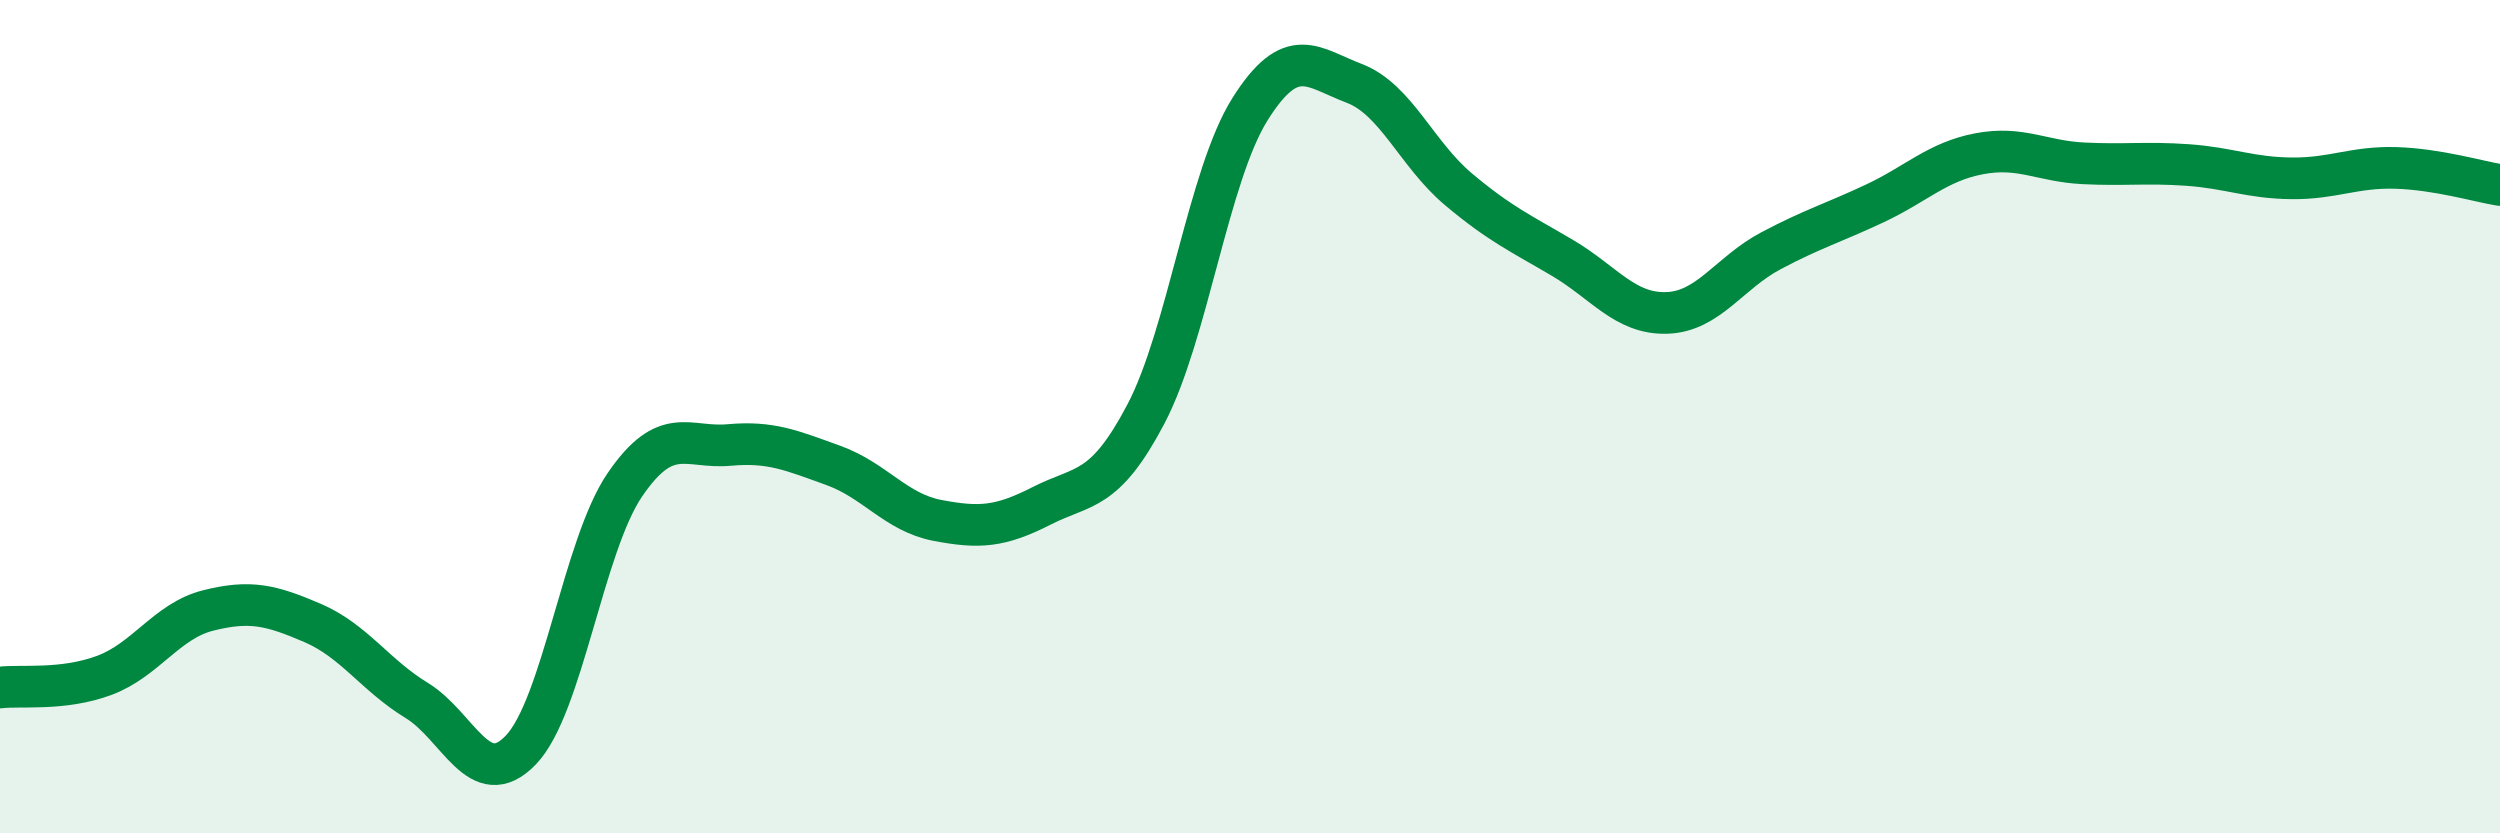
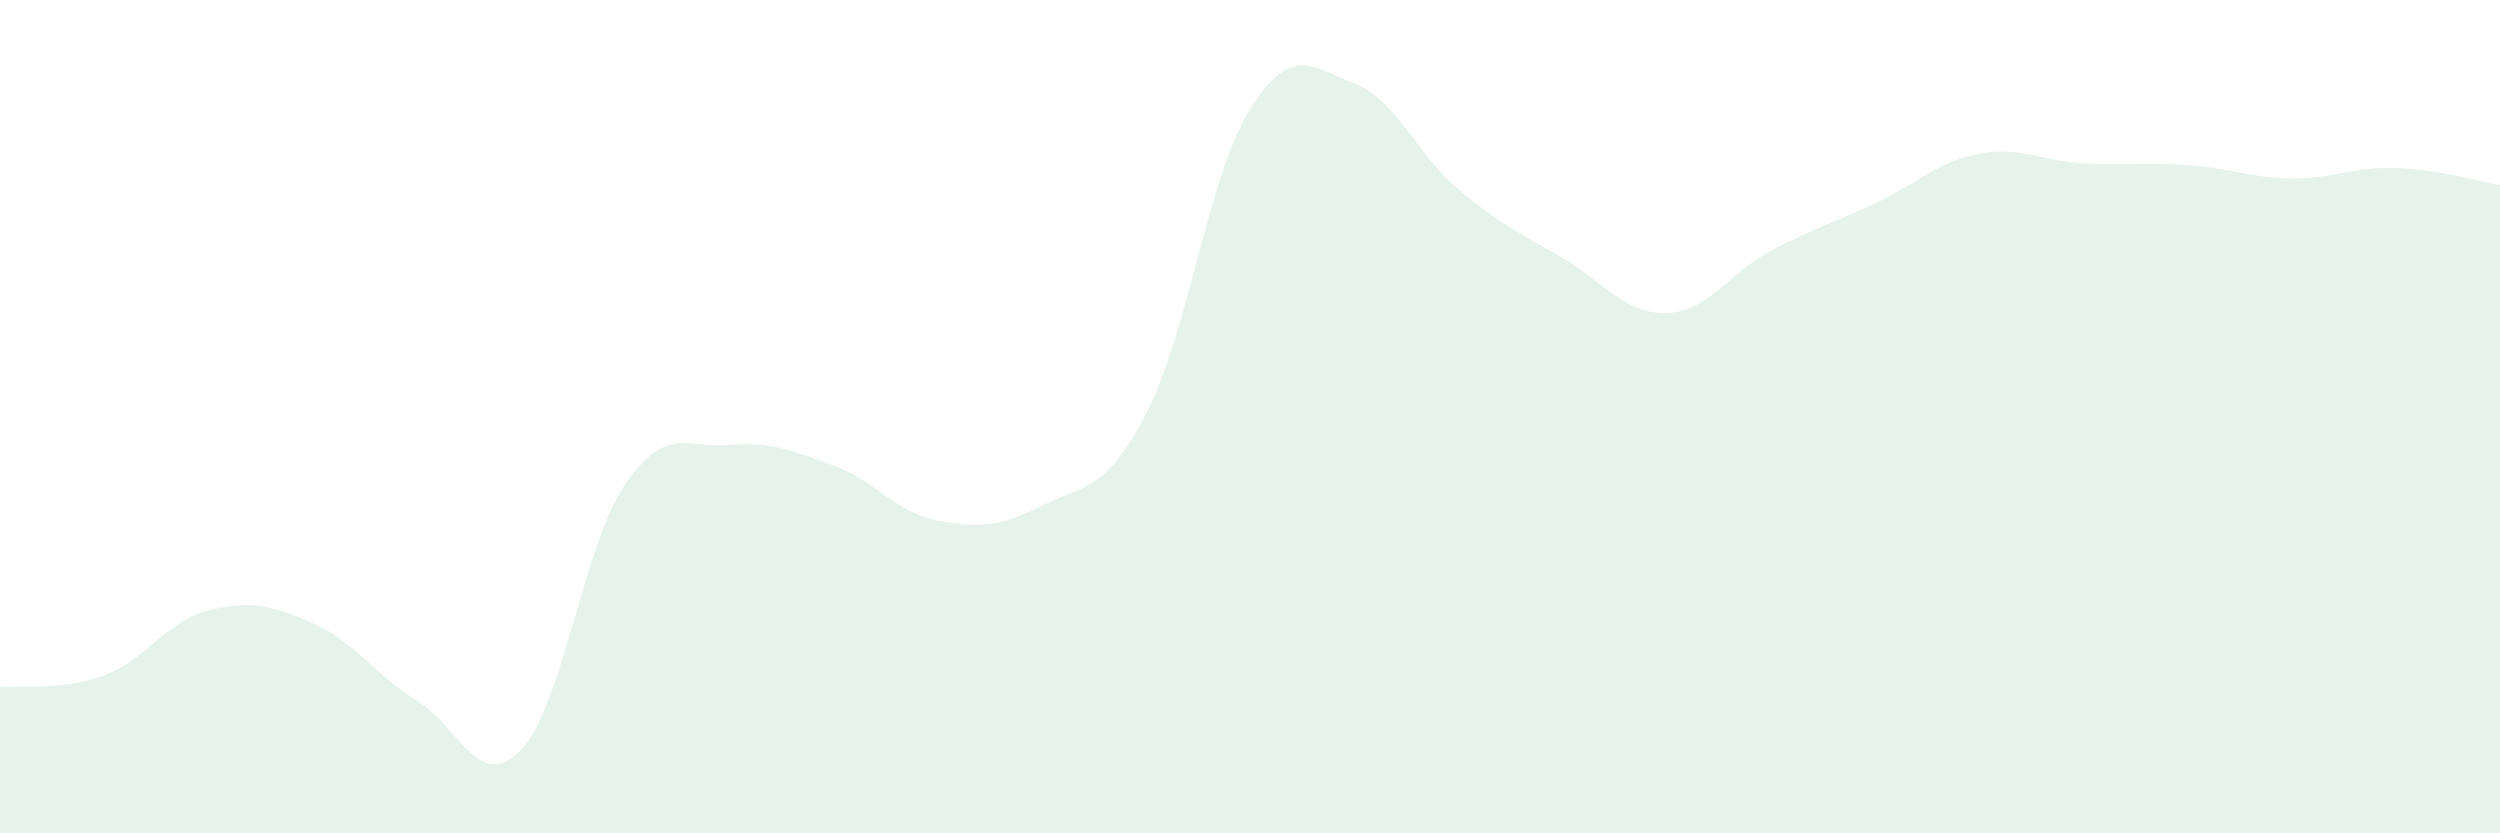
<svg xmlns="http://www.w3.org/2000/svg" width="60" height="20" viewBox="0 0 60 20">
  <path d="M 0,16.5 C 0.5,16.44 1.5,16.58 2.5,16.21 C 3.5,15.84 4,14.9 5,14.65 C 6,14.4 6.5,14.52 7.5,14.95 C 8.5,15.38 9,16.2 10,16.81 C 11,17.42 11.5,19.04 12.5,18 C 13.5,16.96 14,13.09 15,11.63 C 16,10.17 16.5,10.77 17.5,10.68 C 18.5,10.59 19,10.81 20,11.17 C 21,11.53 21.5,12.3 22.5,12.49 C 23.5,12.68 24,12.65 25,12.14 C 26,11.63 26.5,11.84 27.5,9.94 C 28.5,8.04 29,4.21 30,2.62 C 31,1.03 31.5,1.62 32.5,2 C 33.5,2.38 34,3.7 35,4.54 C 36,5.38 36.5,5.6 37.5,6.19 C 38.5,6.78 39,7.54 40,7.51 C 41,7.48 41.5,6.55 42.5,6.02 C 43.5,5.49 44,5.35 45,4.88 C 46,4.41 46.5,3.88 47.5,3.69 C 48.5,3.5 49,3.87 50,3.92 C 51,3.97 51.5,3.89 52.5,3.96 C 53.5,4.03 54,4.27 55,4.28 C 56,4.29 56.5,4 57.5,4.03 C 58.5,4.06 59.5,4.36 60,4.44L60 20L0 20Z" fill="#008740" opacity="0.1" stroke-linecap="round" stroke-linejoin="round" />
-   <path d="M 0,16.5 C 0.5,16.44 1.5,16.58 2.5,16.21 C 3.5,15.84 4,14.9 5,14.65 C 6,14.4 6.5,14.52 7.5,14.95 C 8.5,15.38 9,16.2 10,16.81 C 11,17.42 11.5,19.04 12.5,18 C 13.5,16.96 14,13.09 15,11.63 C 16,10.17 16.5,10.77 17.5,10.68 C 18.5,10.59 19,10.81 20,11.17 C 21,11.53 21.5,12.3 22.5,12.49 C 23.5,12.68 24,12.65 25,12.14 C 26,11.63 26.5,11.84 27.5,9.94 C 28.5,8.04 29,4.21 30,2.62 C 31,1.03 31.5,1.62 32.5,2 C 33.5,2.38 34,3.7 35,4.54 C 36,5.38 36.5,5.6 37.5,6.19 C 38.5,6.78 39,7.54 40,7.51 C 41,7.48 41.5,6.55 42.5,6.02 C 43.5,5.49 44,5.35 45,4.88 C 46,4.41 46.5,3.88 47.5,3.69 C 48.5,3.5 49,3.87 50,3.92 C 51,3.97 51.5,3.89 52.5,3.96 C 53.5,4.03 54,4.27 55,4.28 C 56,4.29 56.5,4 57.5,4.03 C 58.5,4.06 59.5,4.36 60,4.44" stroke="#008740" stroke-width="1" fill="none" stroke-linecap="round" stroke-linejoin="round" />
</svg>